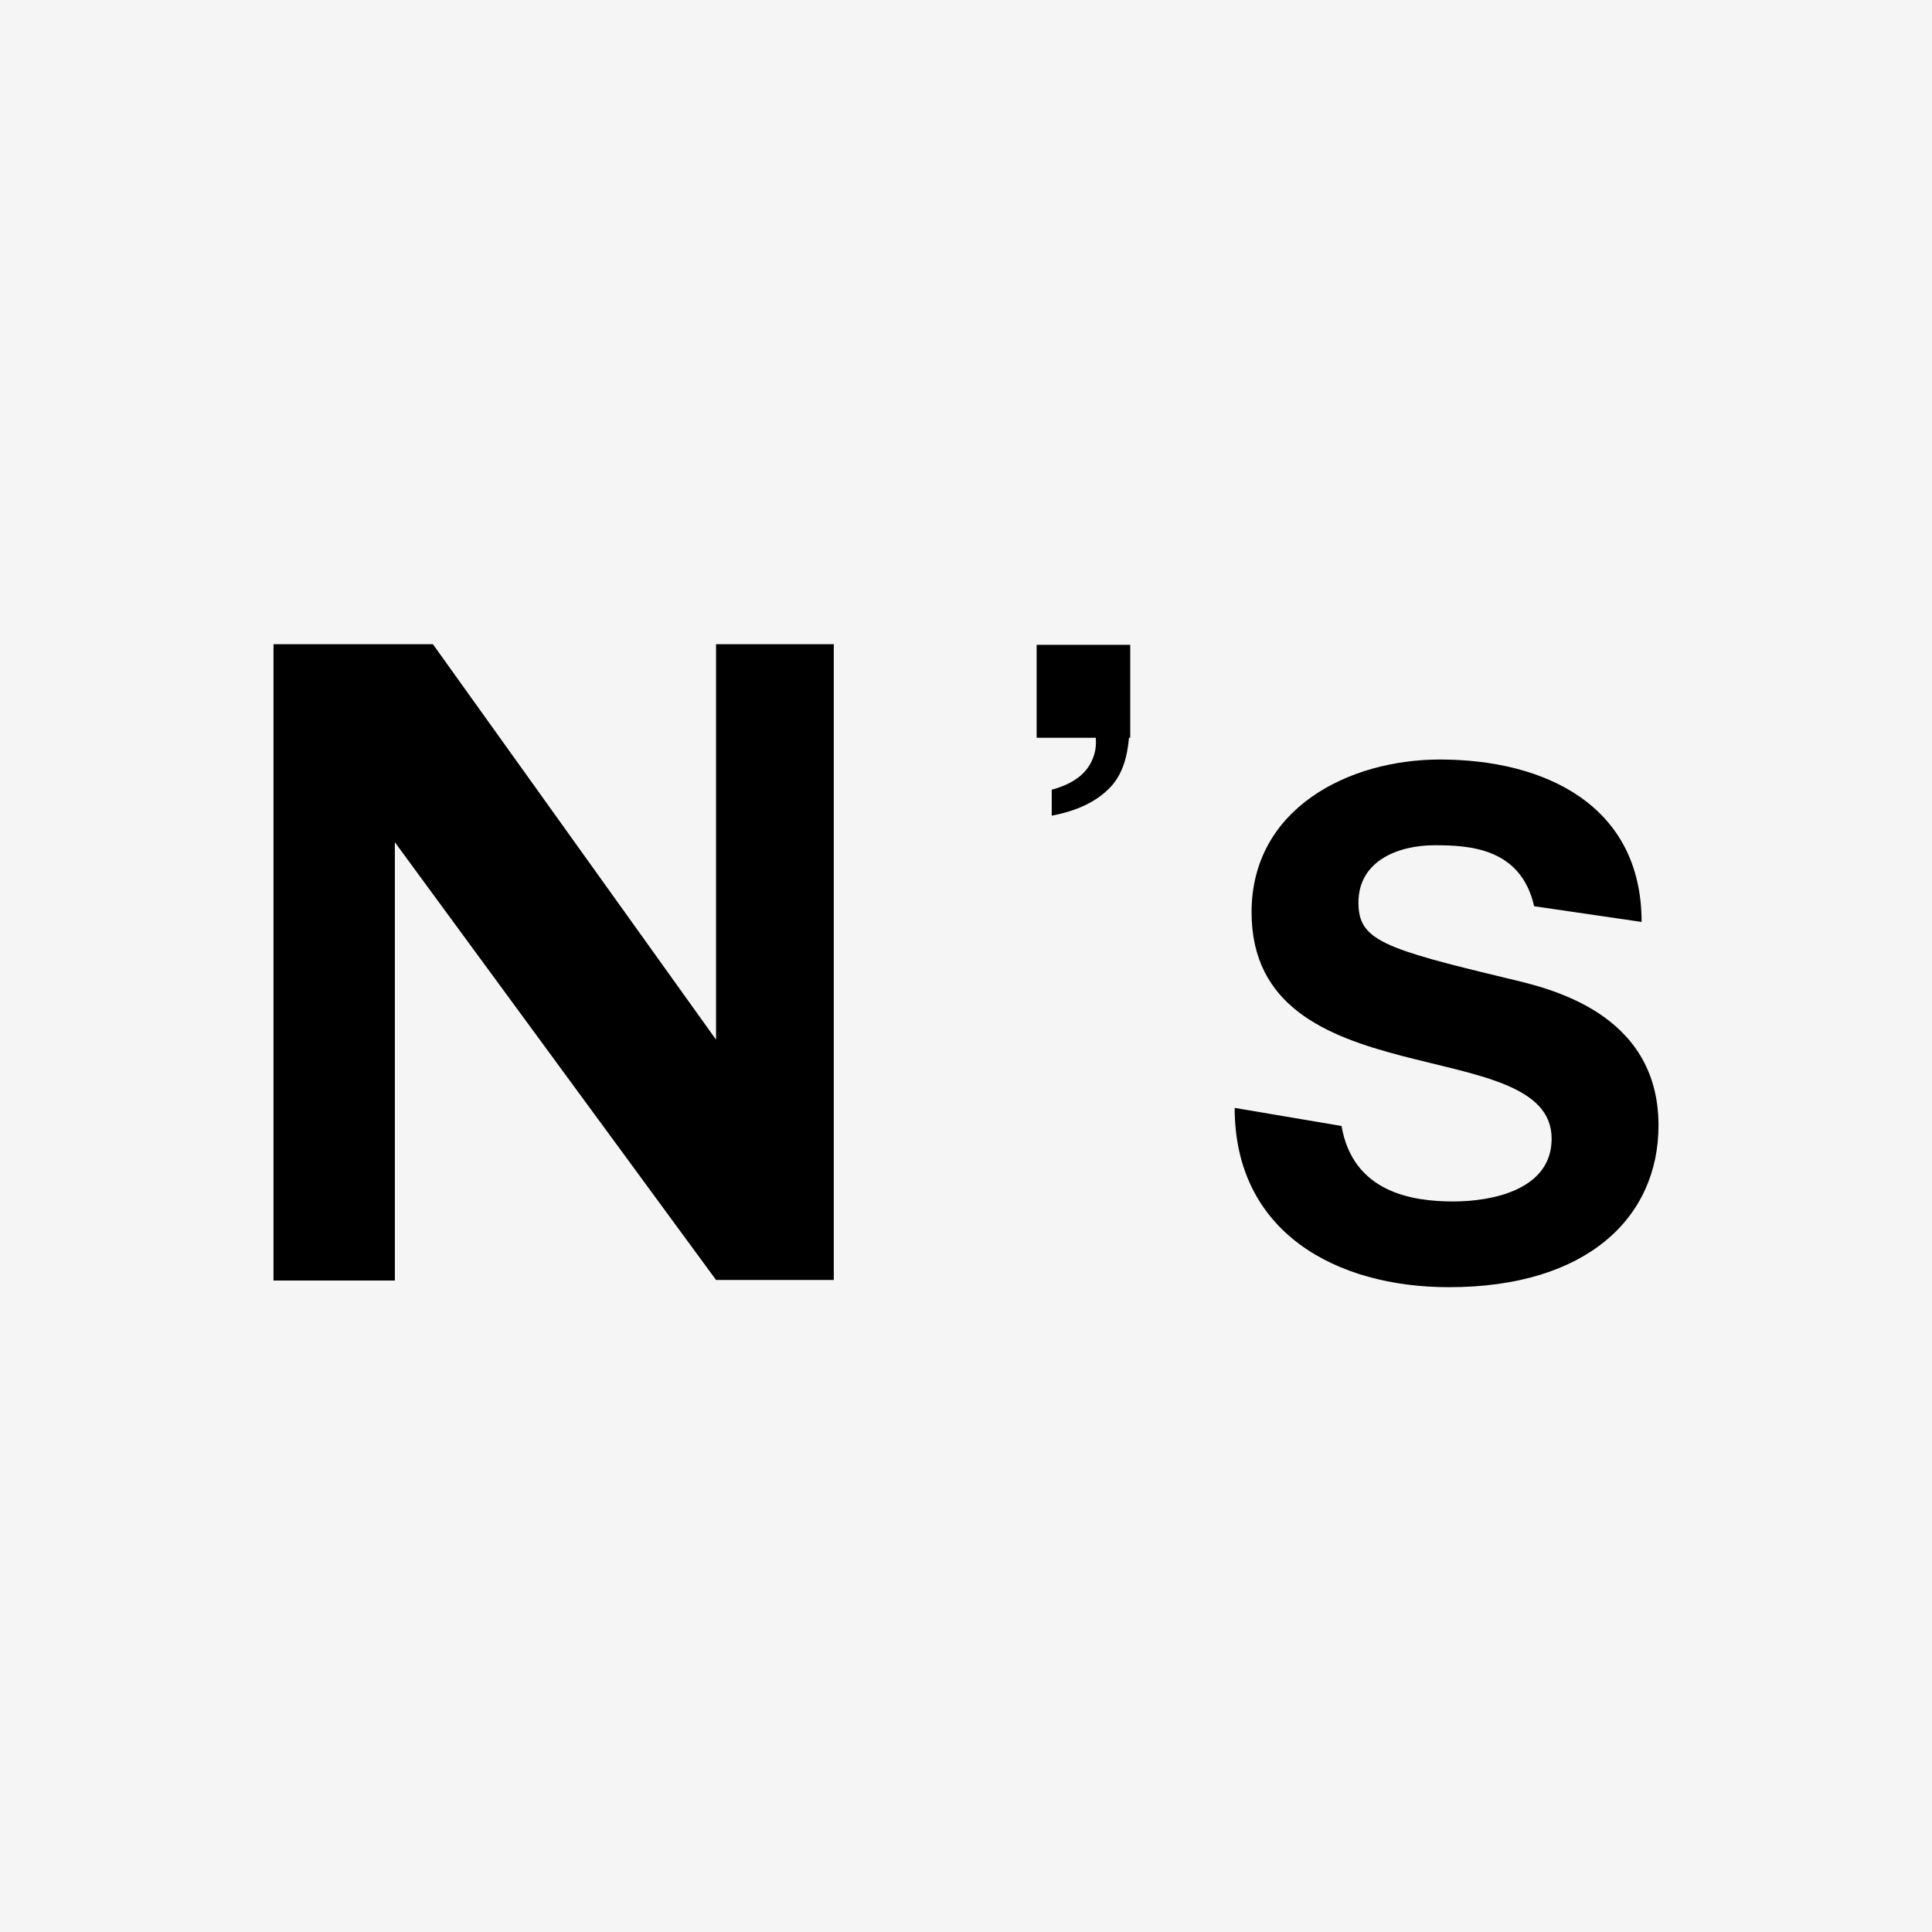
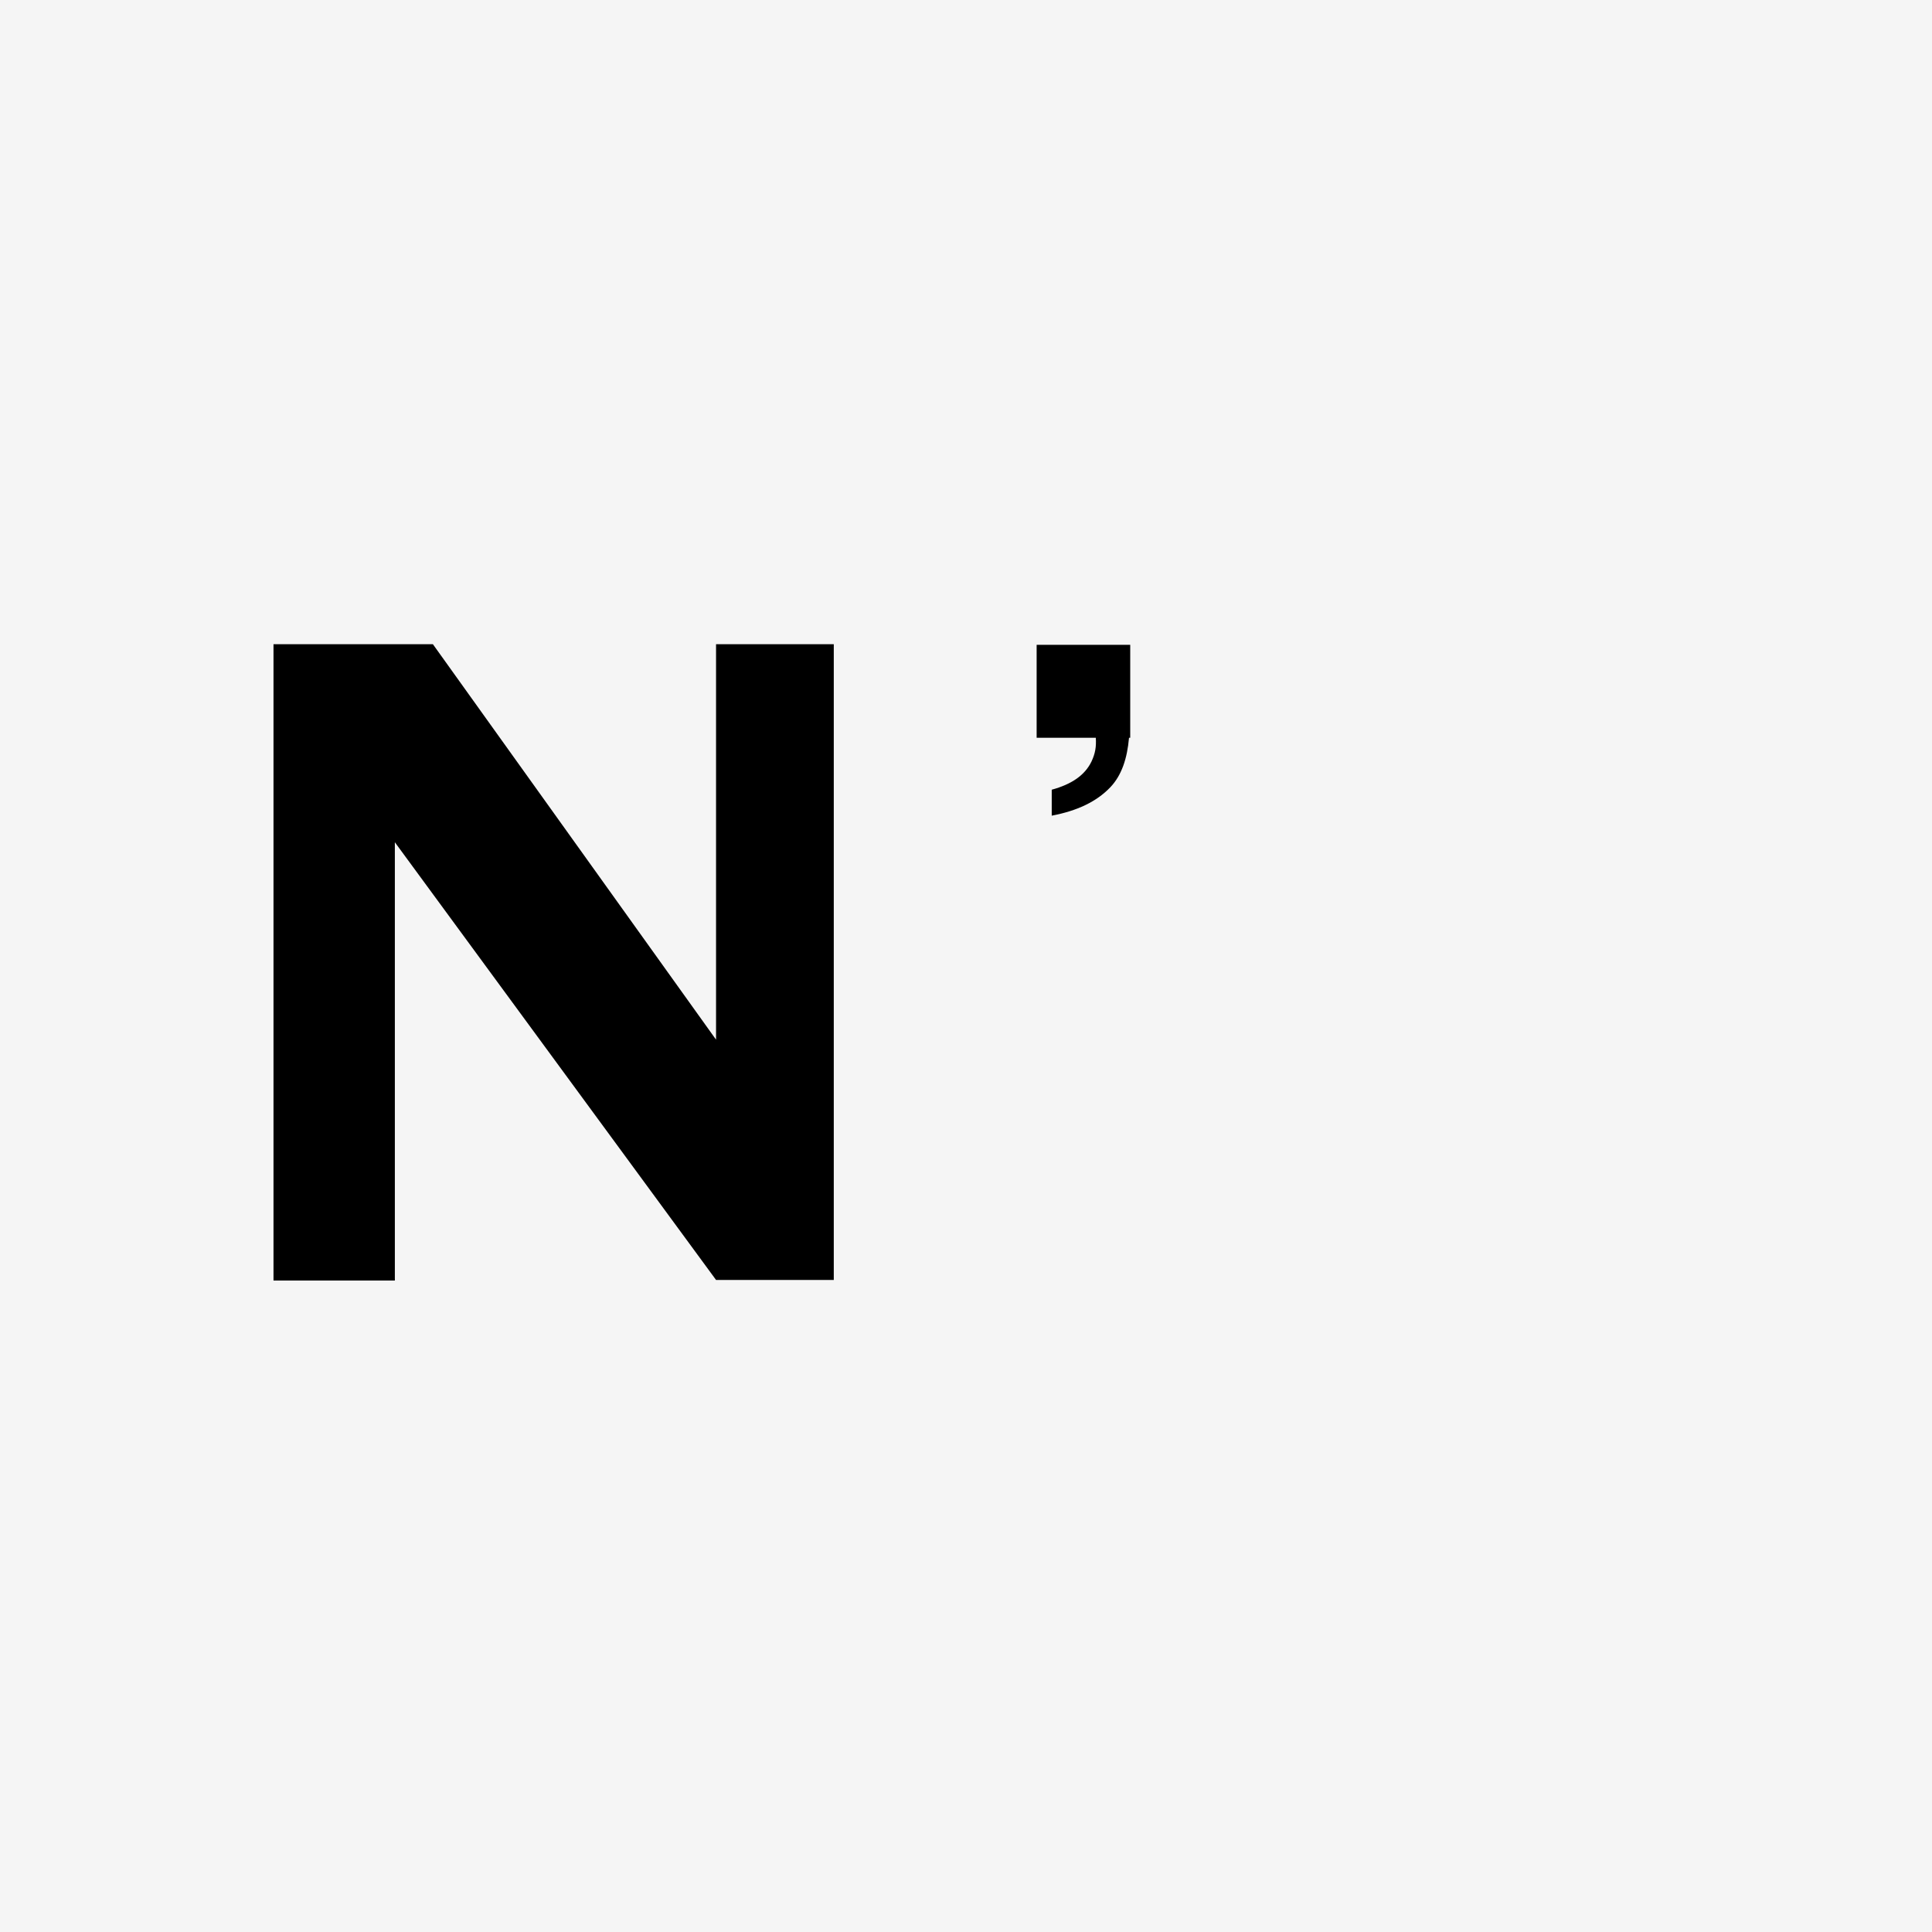
<svg xmlns="http://www.w3.org/2000/svg" version="1.1" id="レイヤー_1" x="0px" y="0px" viewBox="0 0 32 32" style="enable-background:new 0 0 32 32;" xml:space="preserve">
  <style type="text/css">
	.st0{fill:#F5F5F5;}
</style>
  <g>
    <rect y="0" class="st0" width="32" height="32" />
  </g>
  <g>
    <path d="M6.54,13.95v7.26H4.53V10.67h2.64l4.69,6.55v-6.55h1.95V21.2h-1.95L6.54,13.95z" />
-     <path d="M22.22,18.65c0.19,1.1,1.17,1.25,1.85,1.25c0.64,0,1.63-0.19,1.63-1.04c0-1.78-4.97-0.63-4.97-3.75   c0-1.72,1.61-2.53,3.12-2.53c1.74,0,3.34,0.76,3.34,2.69l-1.78-0.26c-0.22-0.97-1.08-1.01-1.65-1.01c-0.59,0-1.26,0.25-1.26,0.95   c0,0.62,0.4,0.76,2.49,1.26c0.62,0.15,2.48,0.54,2.48,2.43c0,1.53-1.19,2.68-3.47,2.68c-1.87,0-3.55-0.91-3.55-2.97L22.22,18.65z" />
    <path d="M18.72,11.16L18.72,11.16l0-0.48h-1.55v1.54h0.98c0.01,0.15-0.01,0.26-0.07,0.39c-0.11,0.23-0.33,0.38-0.66,0.47v0.43   c0.42-0.08,0.74-0.23,0.97-0.47c0.19-0.2,0.28-0.48,0.31-0.82h0.02v-0.16c0-0.01,0-0.01,0-0.02V11.16z" />
  </g>
</svg>